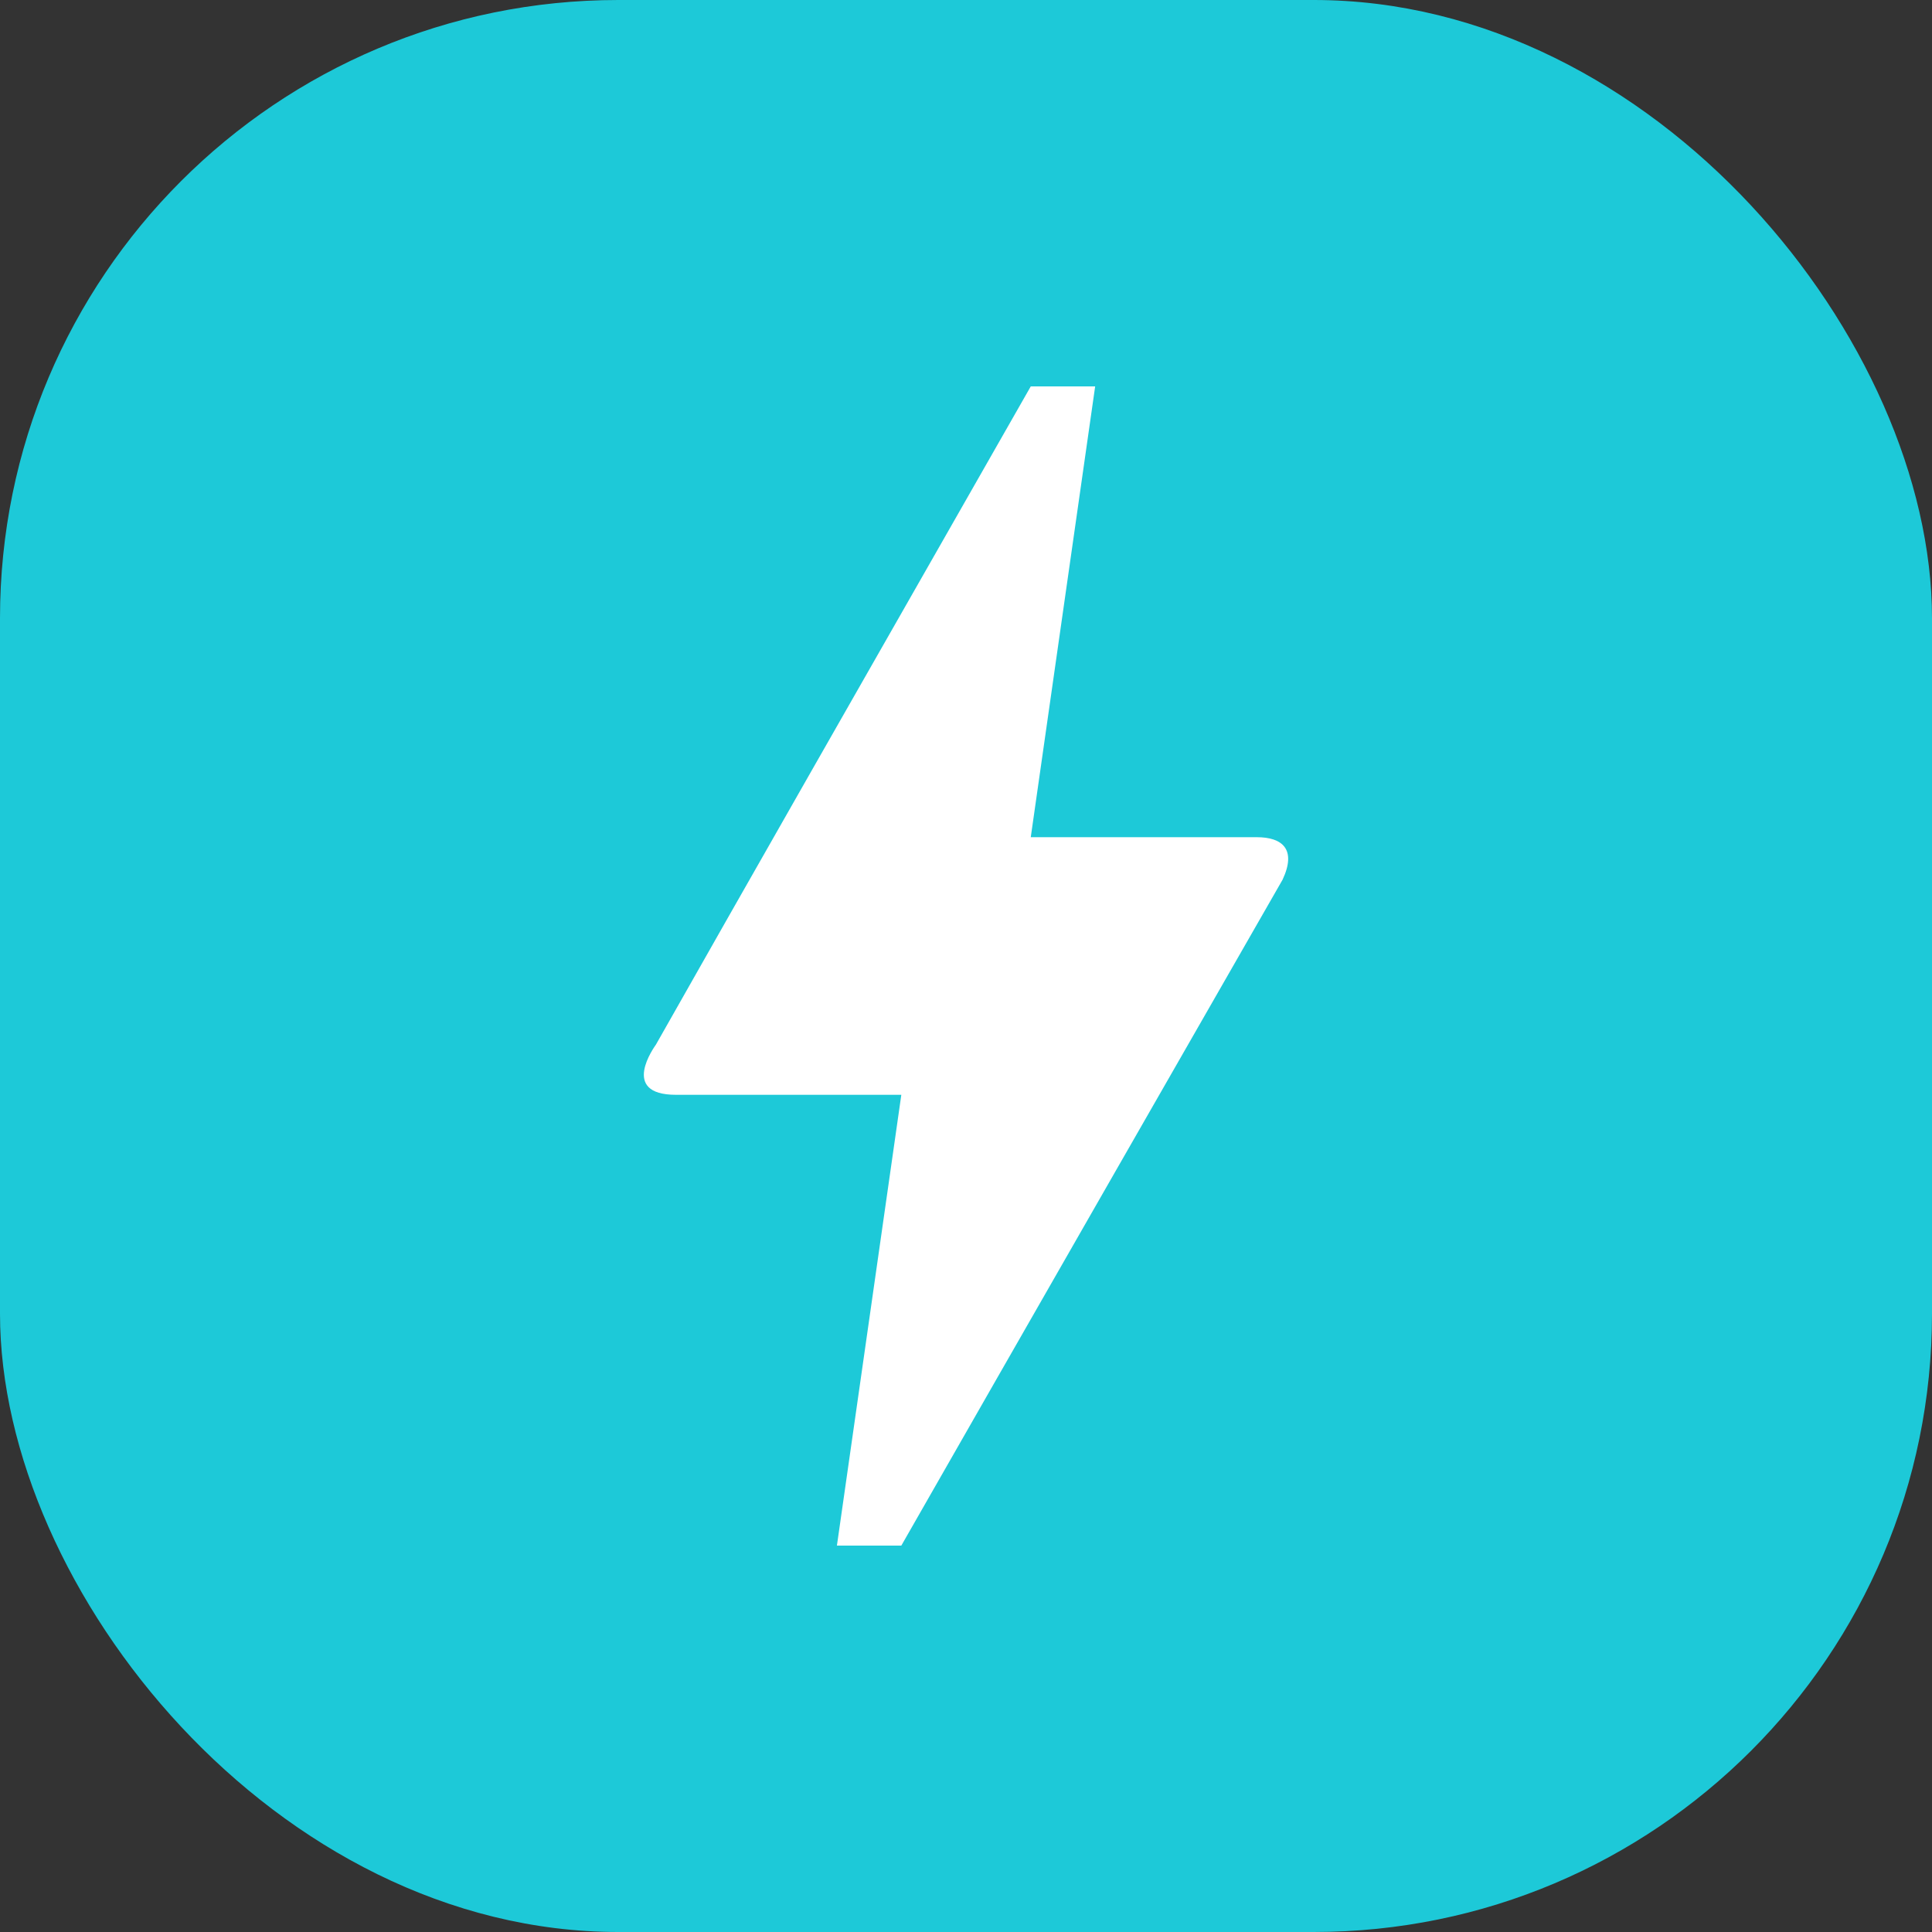
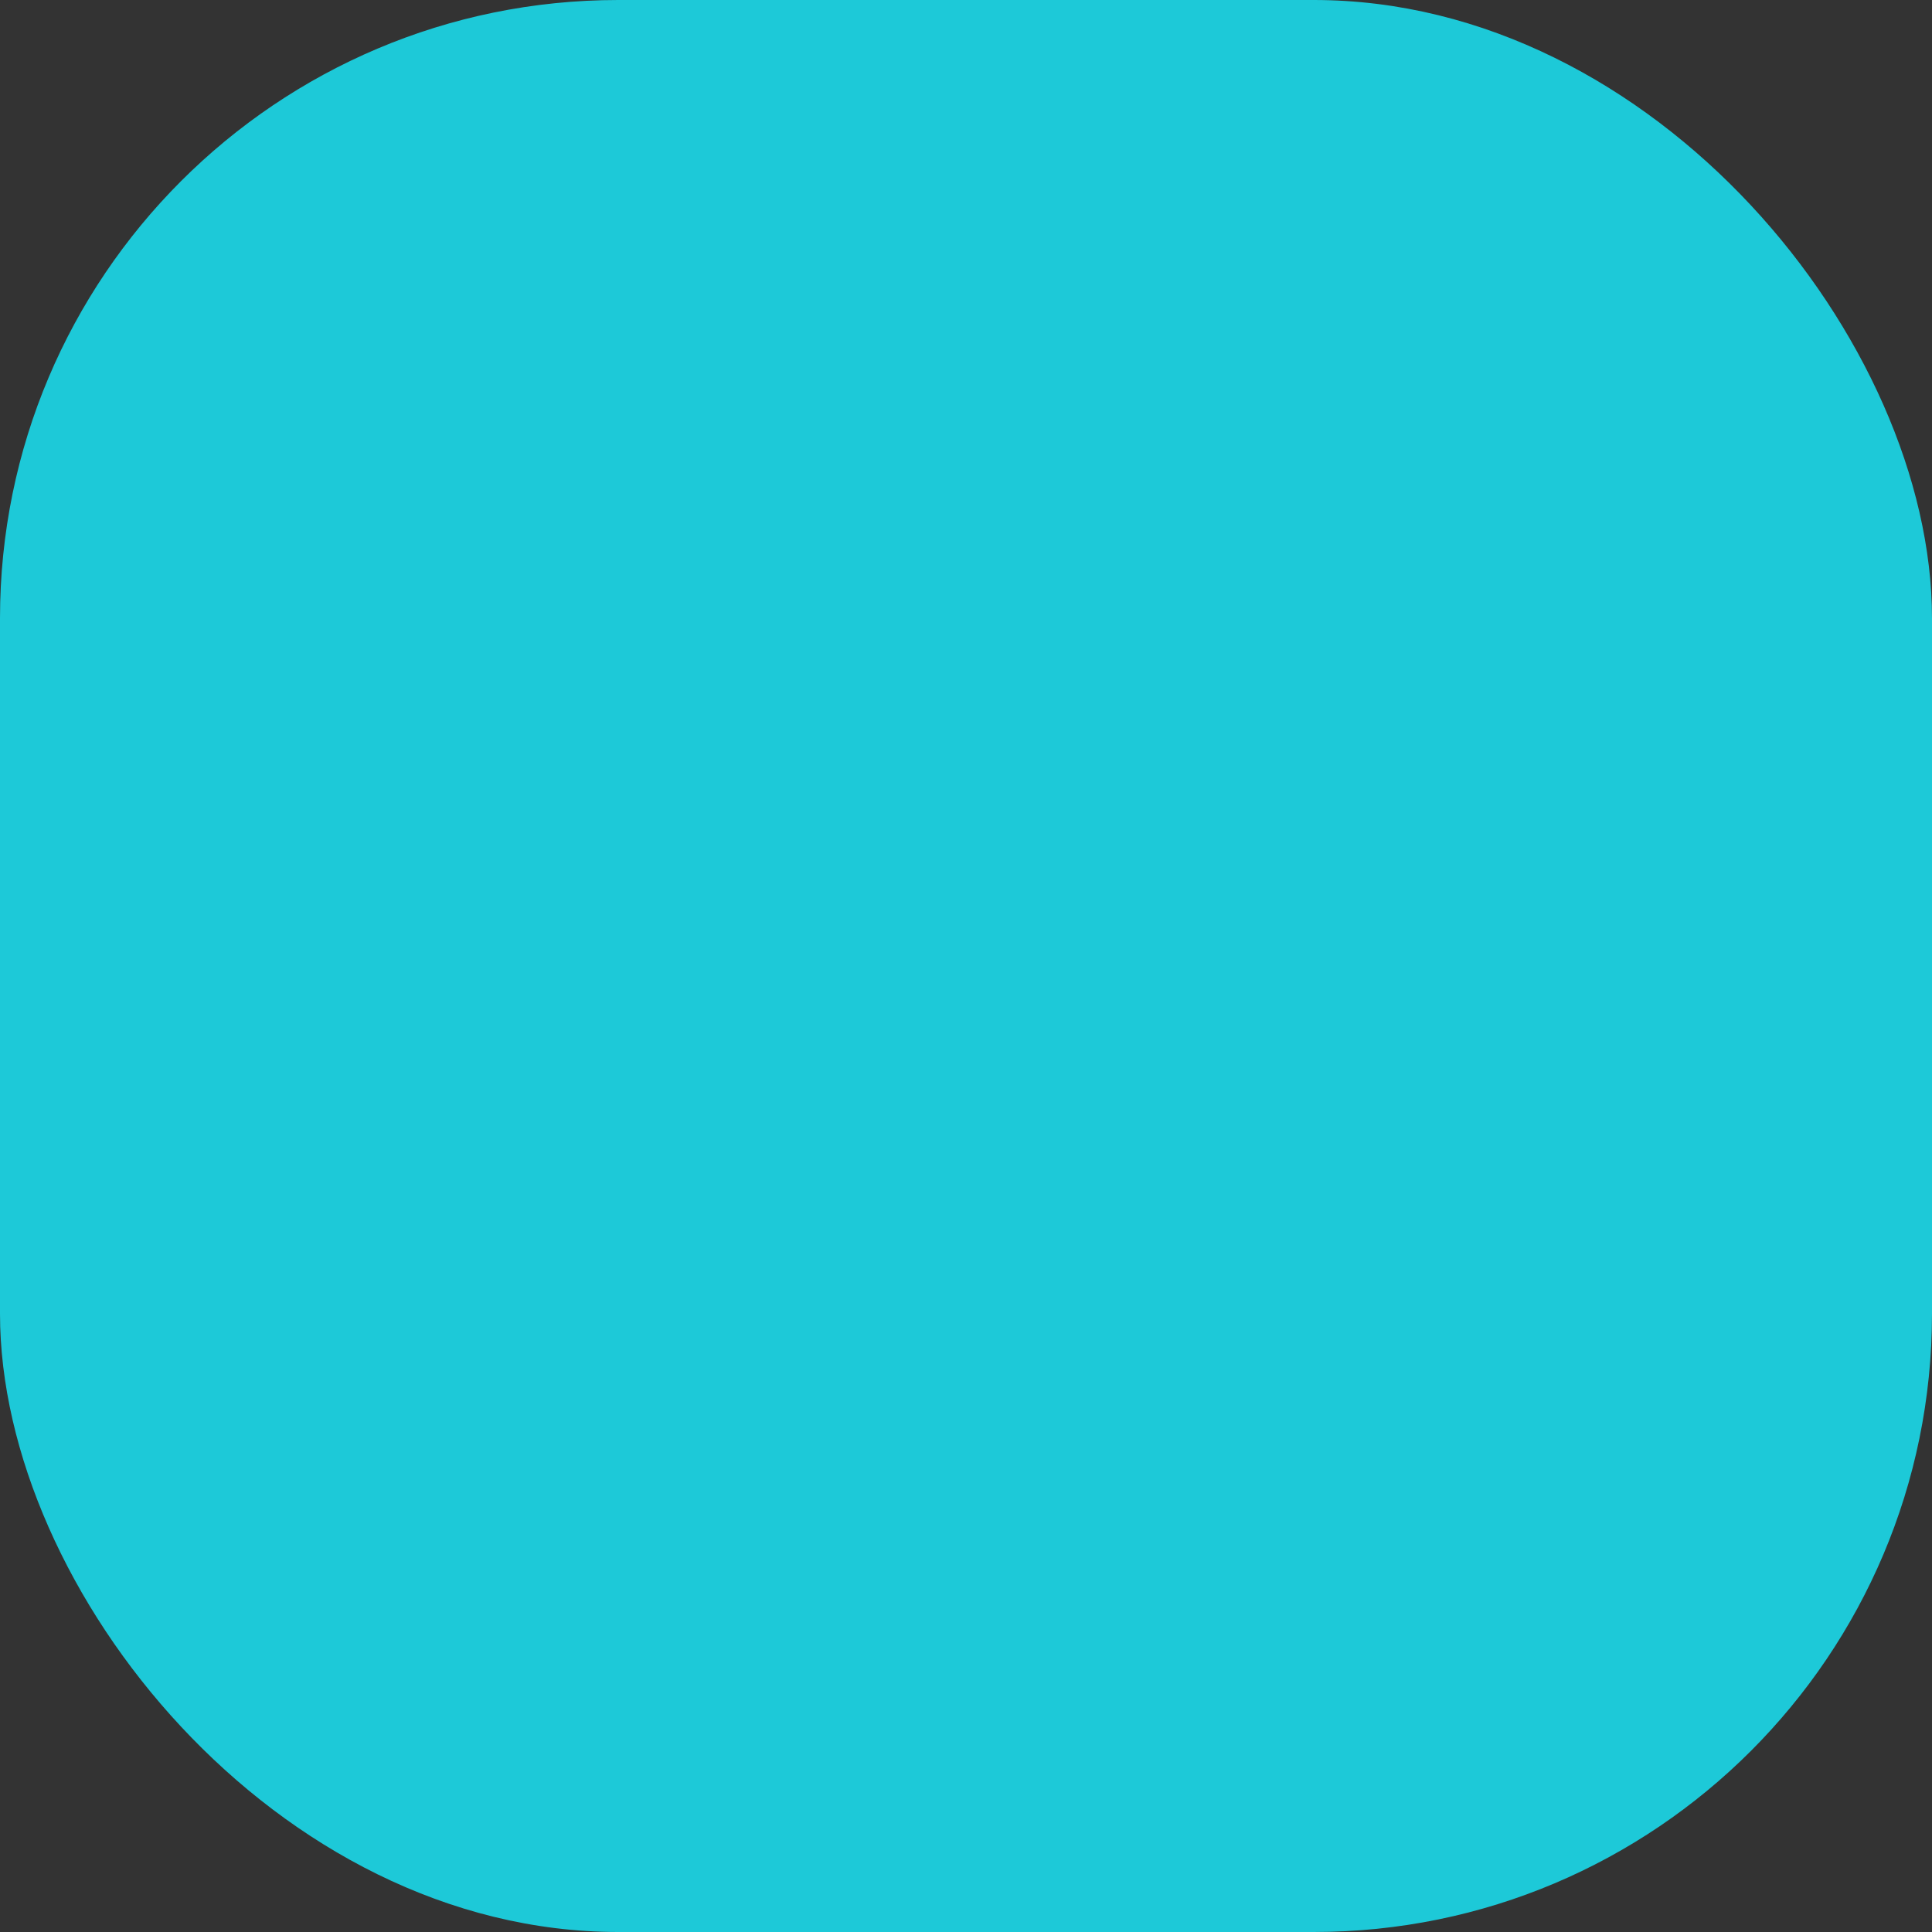
<svg xmlns="http://www.w3.org/2000/svg" width="75" height="75" viewBox="0 0 75 75" fill="none">
  <rect x="0" y="0" width="75" height="75" fill="#333333" stroke="none" />
  <rect width="75" height="75" rx="24" fill="#1DC9D8" />
-   <path d="M34.989 60H32.489L34.989 42.5H26.239C24.039 42.5 25.414 40.625 25.464 40.55C28.689 34.85 33.539 26.35 40.014 15H42.514L40.014 32.5H48.789C49.789 32.5 50.339 32.975 49.789 34.15C39.914 51.375 34.989 60 34.989 60Z" fill="white" />
</svg>